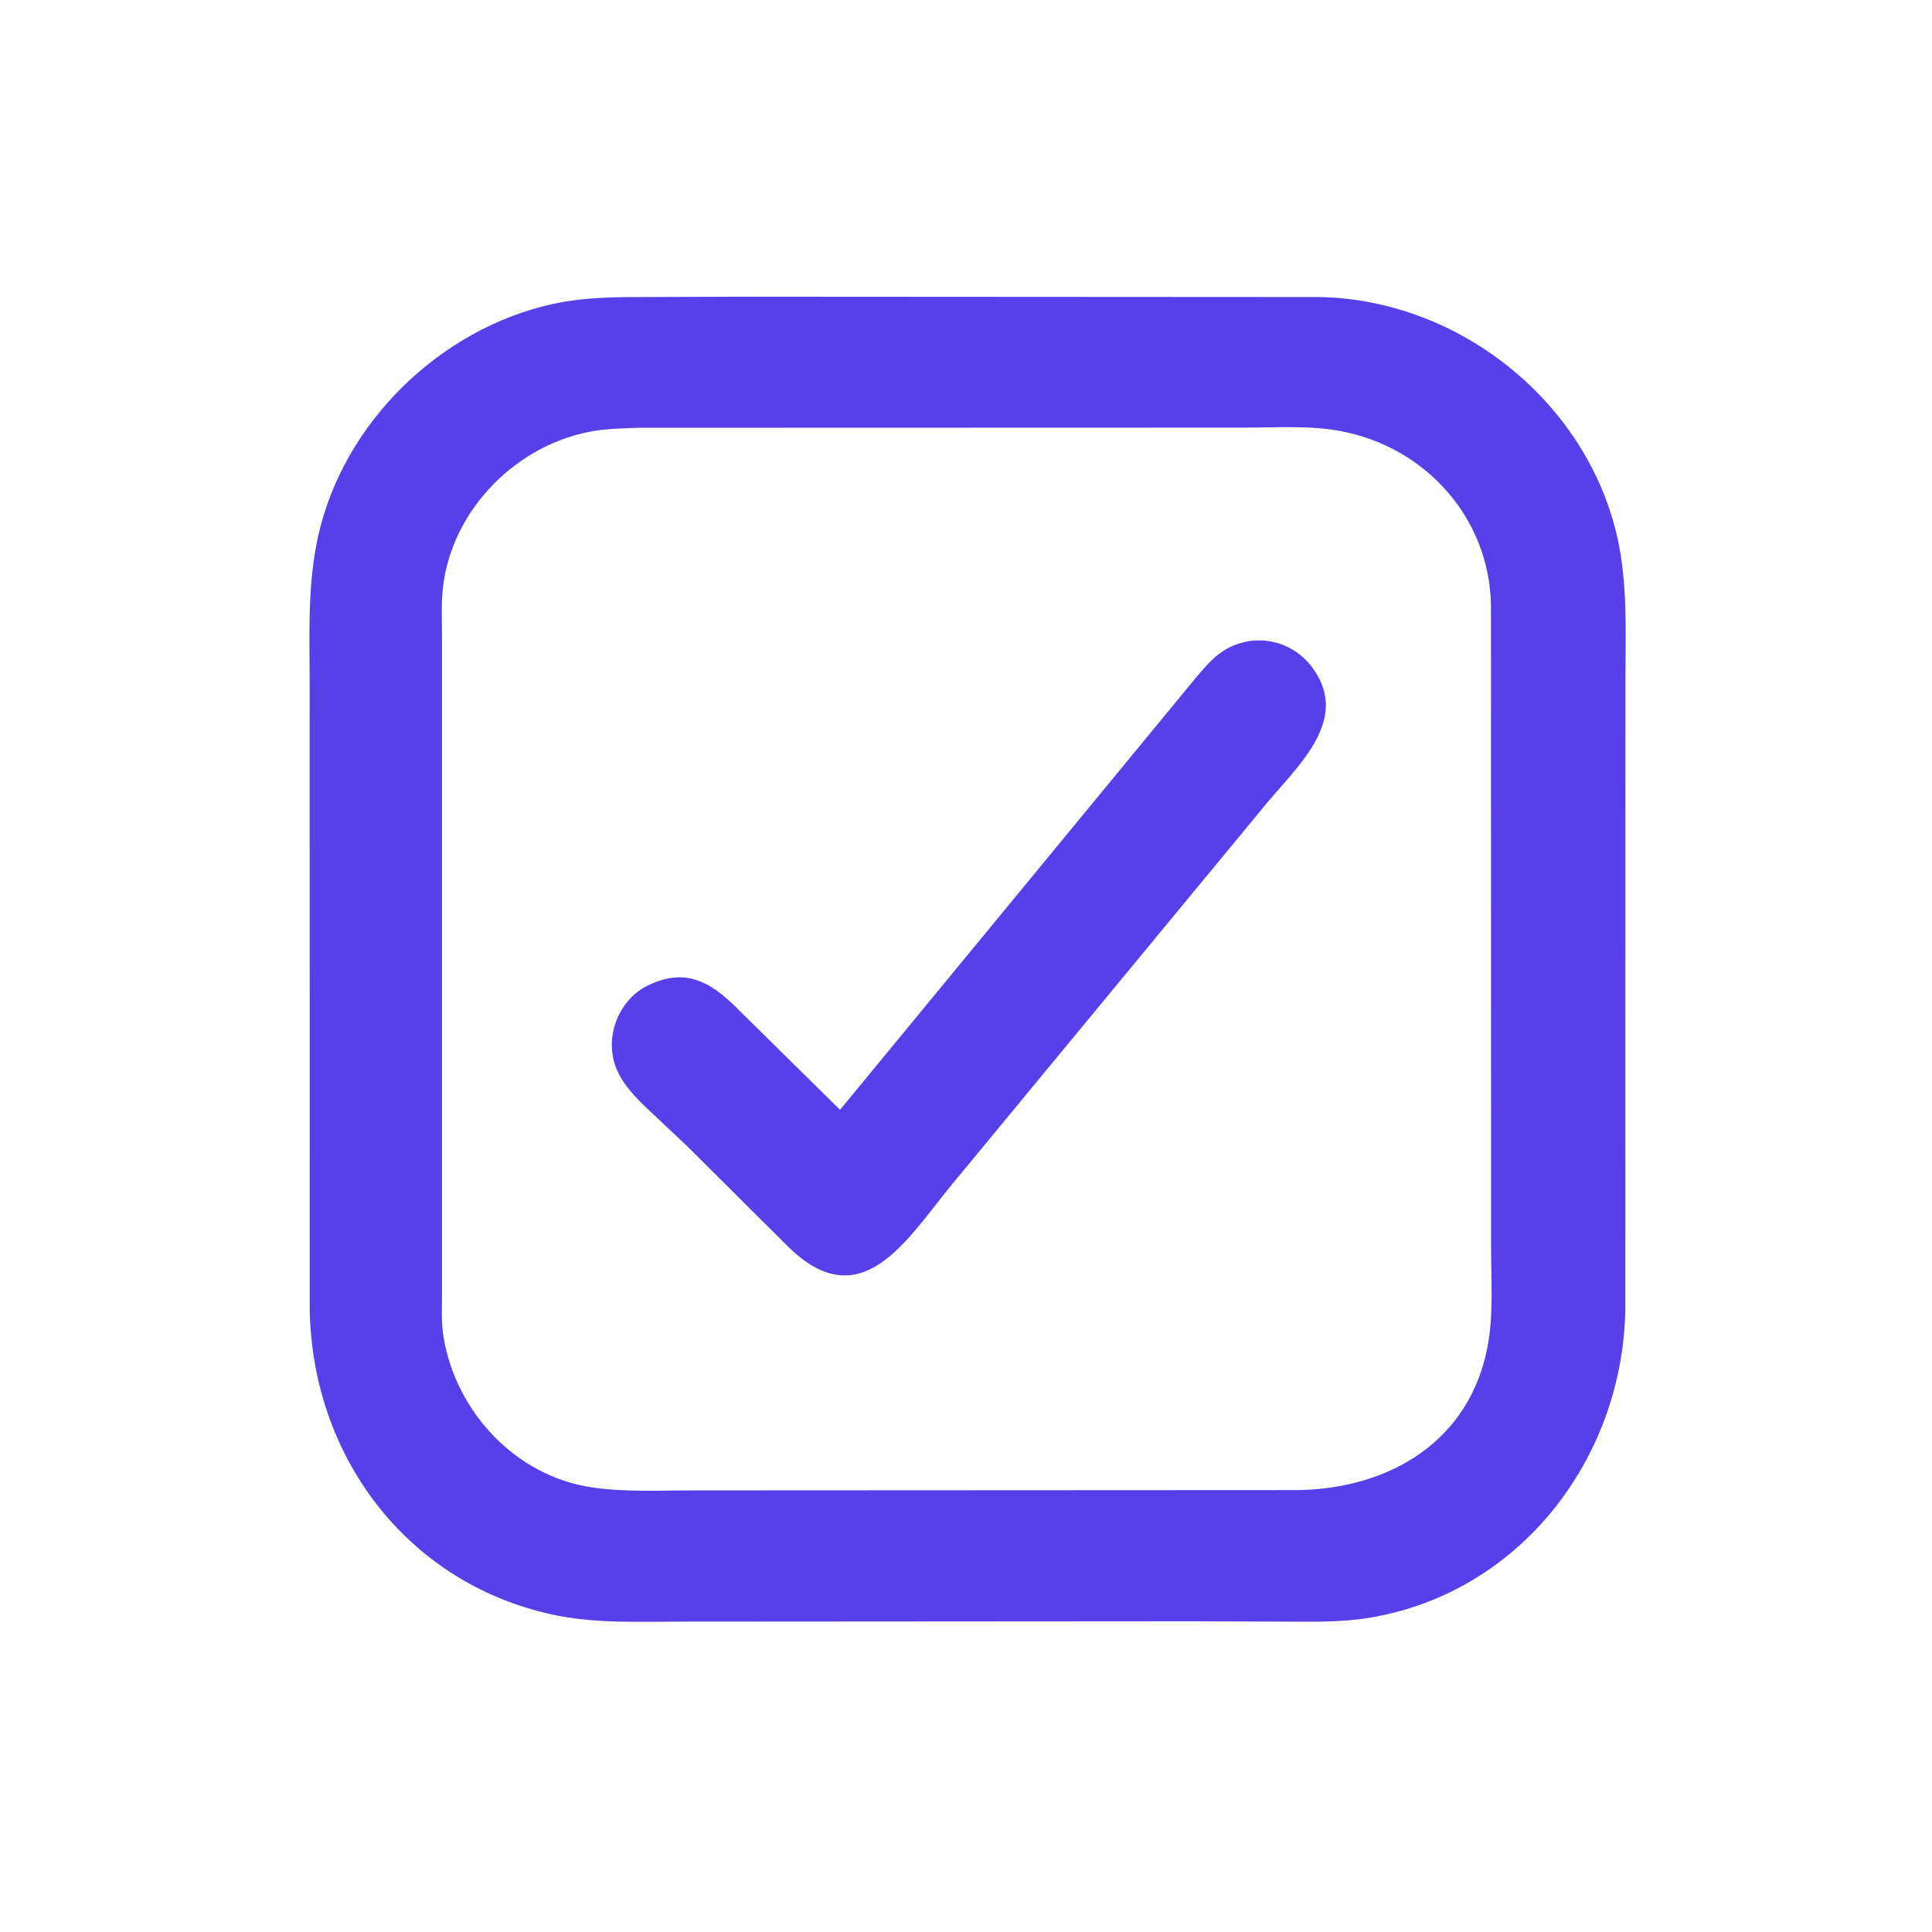
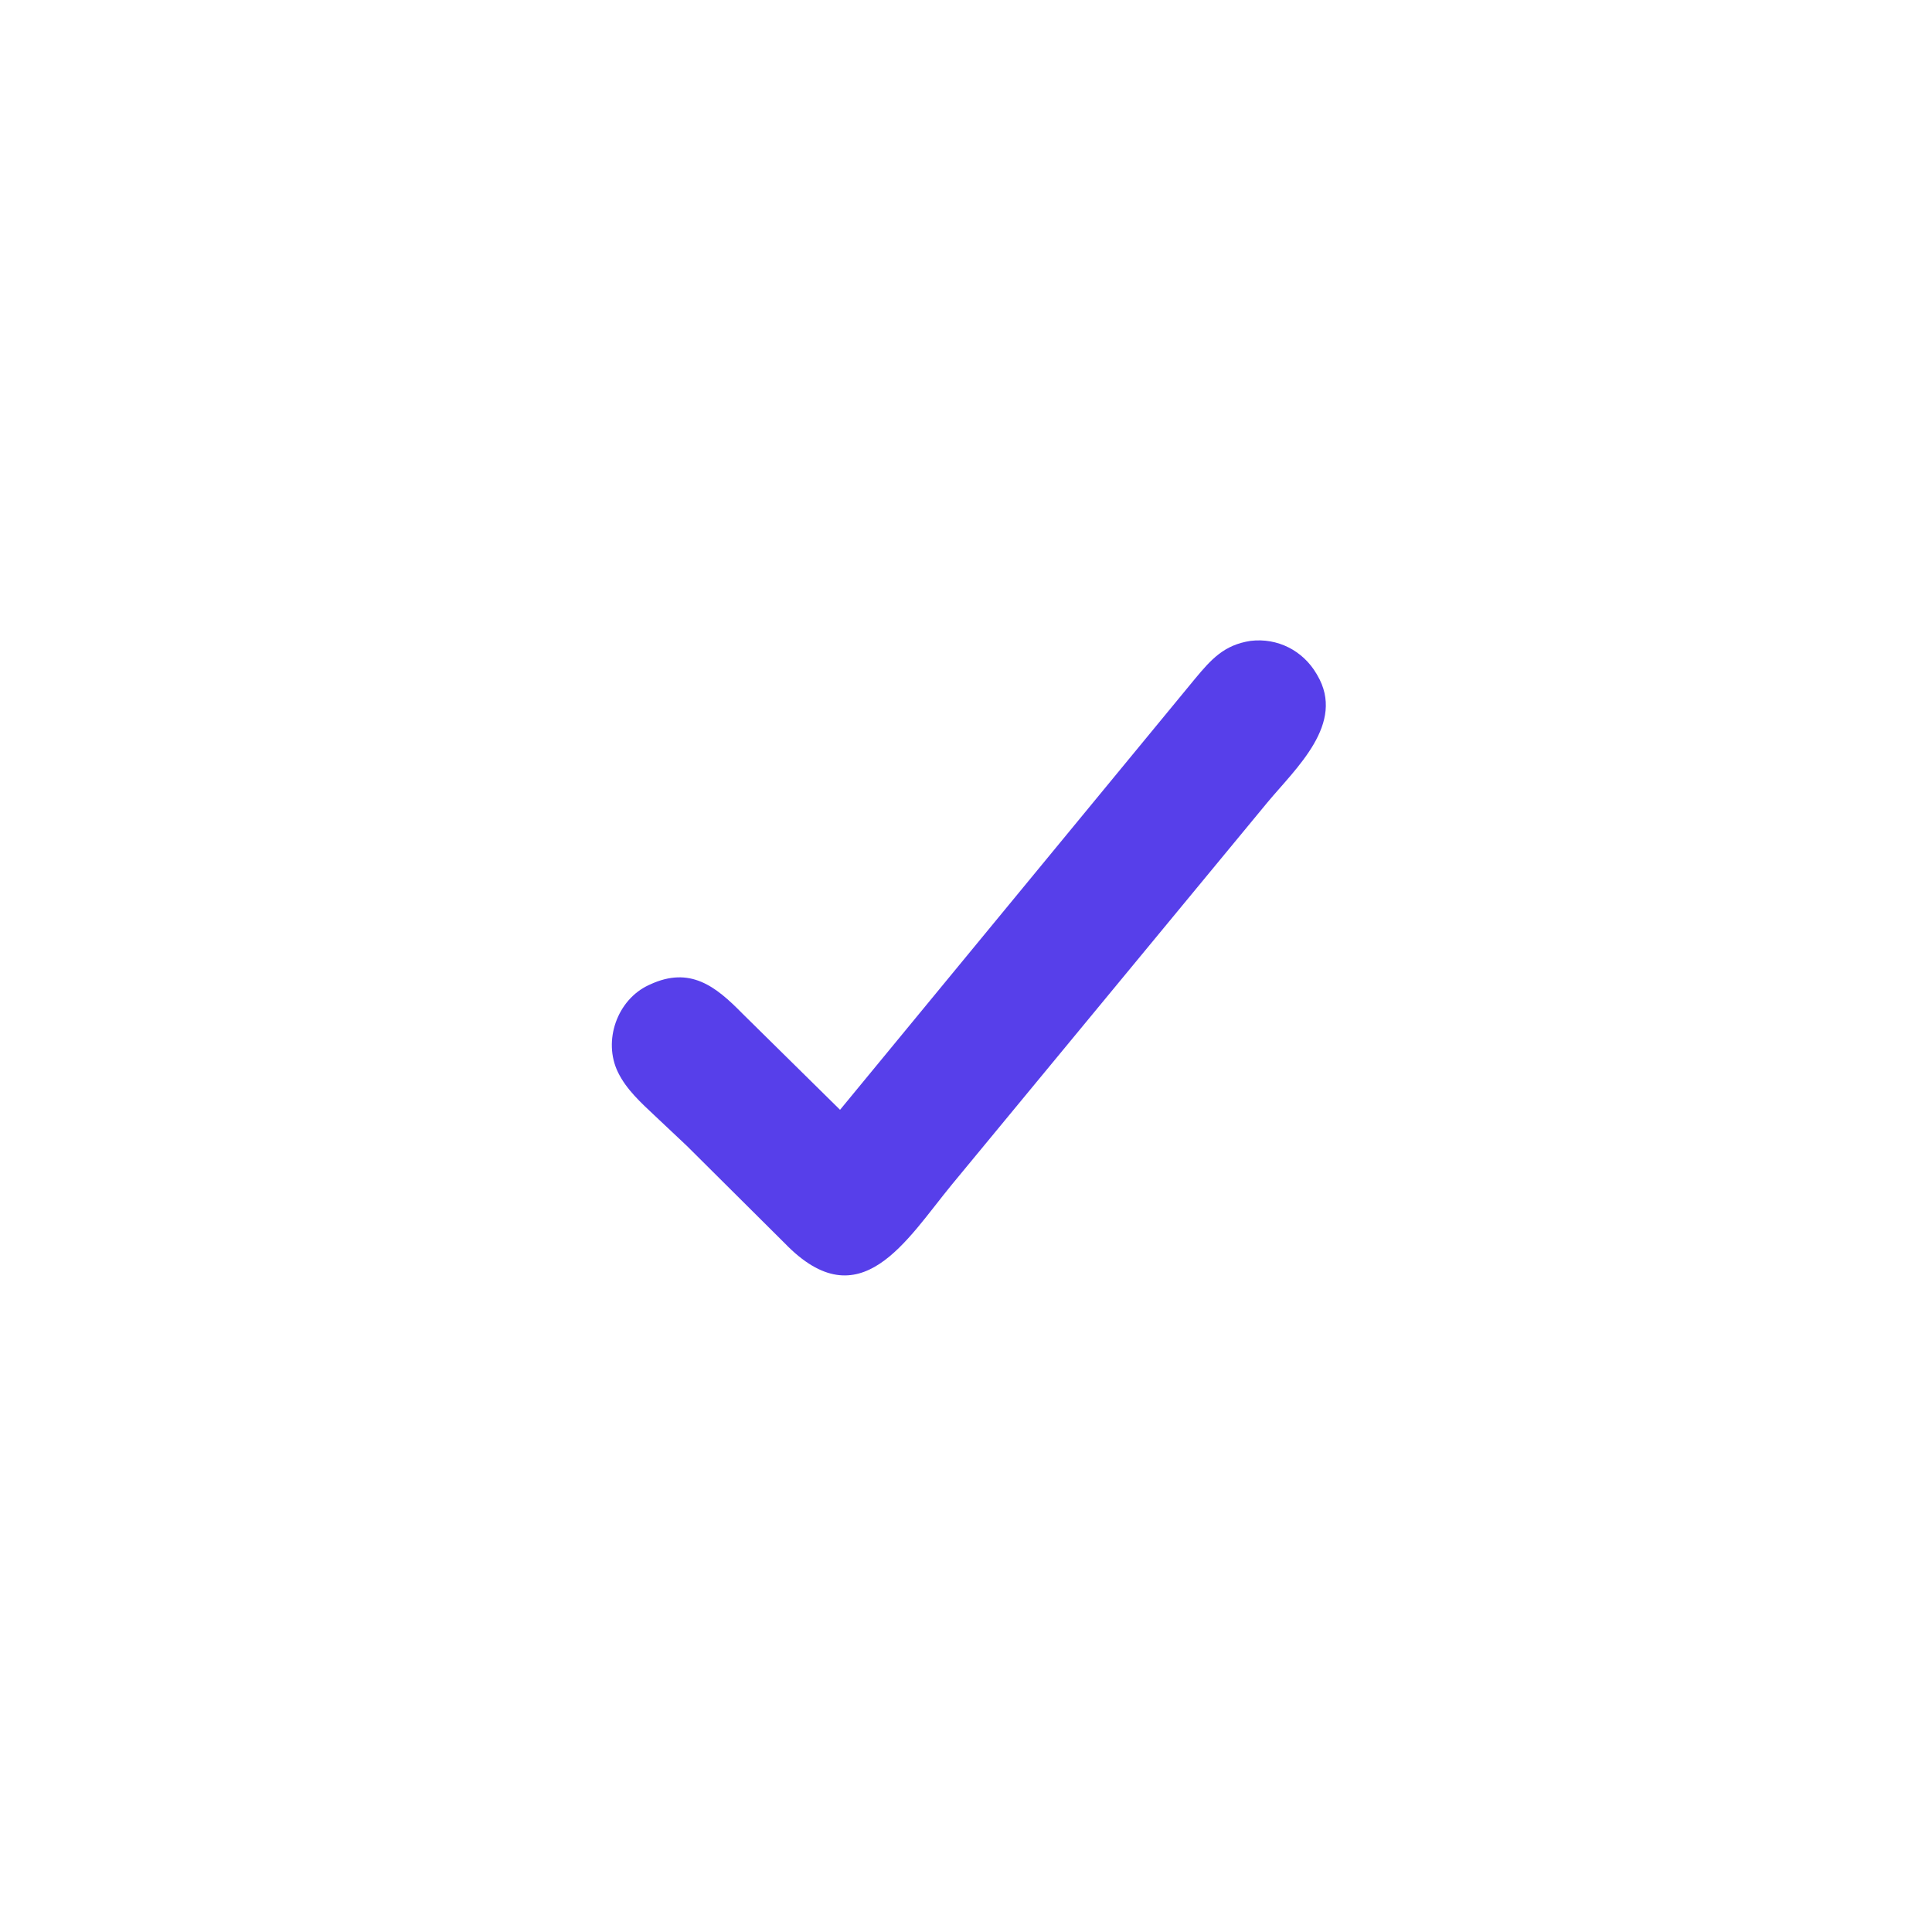
<svg xmlns="http://www.w3.org/2000/svg" width="512" height="512">
-   <path fill="#573FEA" transform="scale(0.8 0.8)" d="M246.669 98.281L436.425 98.392C482.714 98.879 525.529 132.683 535.753 177.969C539.352 193.907 538.428 211.012 538.431 227.246L538.397 433.861C537.562 483.226 503.456 527.681 453.626 535.909C443.872 537.52 434.088 537.191 424.244 537.188L395.078 537.071L226.313 537.182C211.595 537.176 196.767 537.944 182.305 534.699C134.153 523.895 103.356 481.867 102.599 433.71L102.579 227.939C102.587 211.112 101.711 193.816 105.452 177.303C113.91 139.972 145.749 108.899 183.125 100.7C193.939 98.327 204.839 98.392 215.85 98.383L246.669 98.281ZM211.348 141.71C206.596 141.912 201.73 141.961 197.031 142.718C171.565 146.821 149.919 168.426 146.784 194.197C146.116 199.695 146.426 205.409 146.424 210.945L146.428 428.108C146.428 432.965 146.117 437.997 146.906 442.797C151.004 467.747 170.836 489.012 196.123 492.722C207.213 494.349 218.782 493.704 229.979 493.708L430.219 493.607C460.3 493.079 486.978 477.462 492.834 445.752C494.782 435.201 493.932 423.74 493.935 413.007L493.897 200.355C493.35 171.538 472.216 148.14 444.219 142.819C433.975 140.872 422.648 141.656 412.244 141.653L211.348 141.71Z" />
  <path fill="#573FEA" transform="scale(0.8 0.8)" d="M414.279 212.297C423.176 211.231 431.598 215.473 436.153 223.28L436.362 223.643C445.842 239.692 429.323 254.418 419.835 265.831L315.358 392.352C300.292 410.639 284.976 437.666 260.012 411.903L227.544 379.603L216.906 369.588C212.332 365.287 207.478 360.898 204.694 355.16C199.661 344.787 204.427 331.15 214.934 326.309L215.257 326.162C228.608 319.941 237.101 326.75 245.877 335.697L278.278 367.636L395.91 224.797C401.231 218.415 405.484 213.625 414.279 212.297Z" />
</svg>